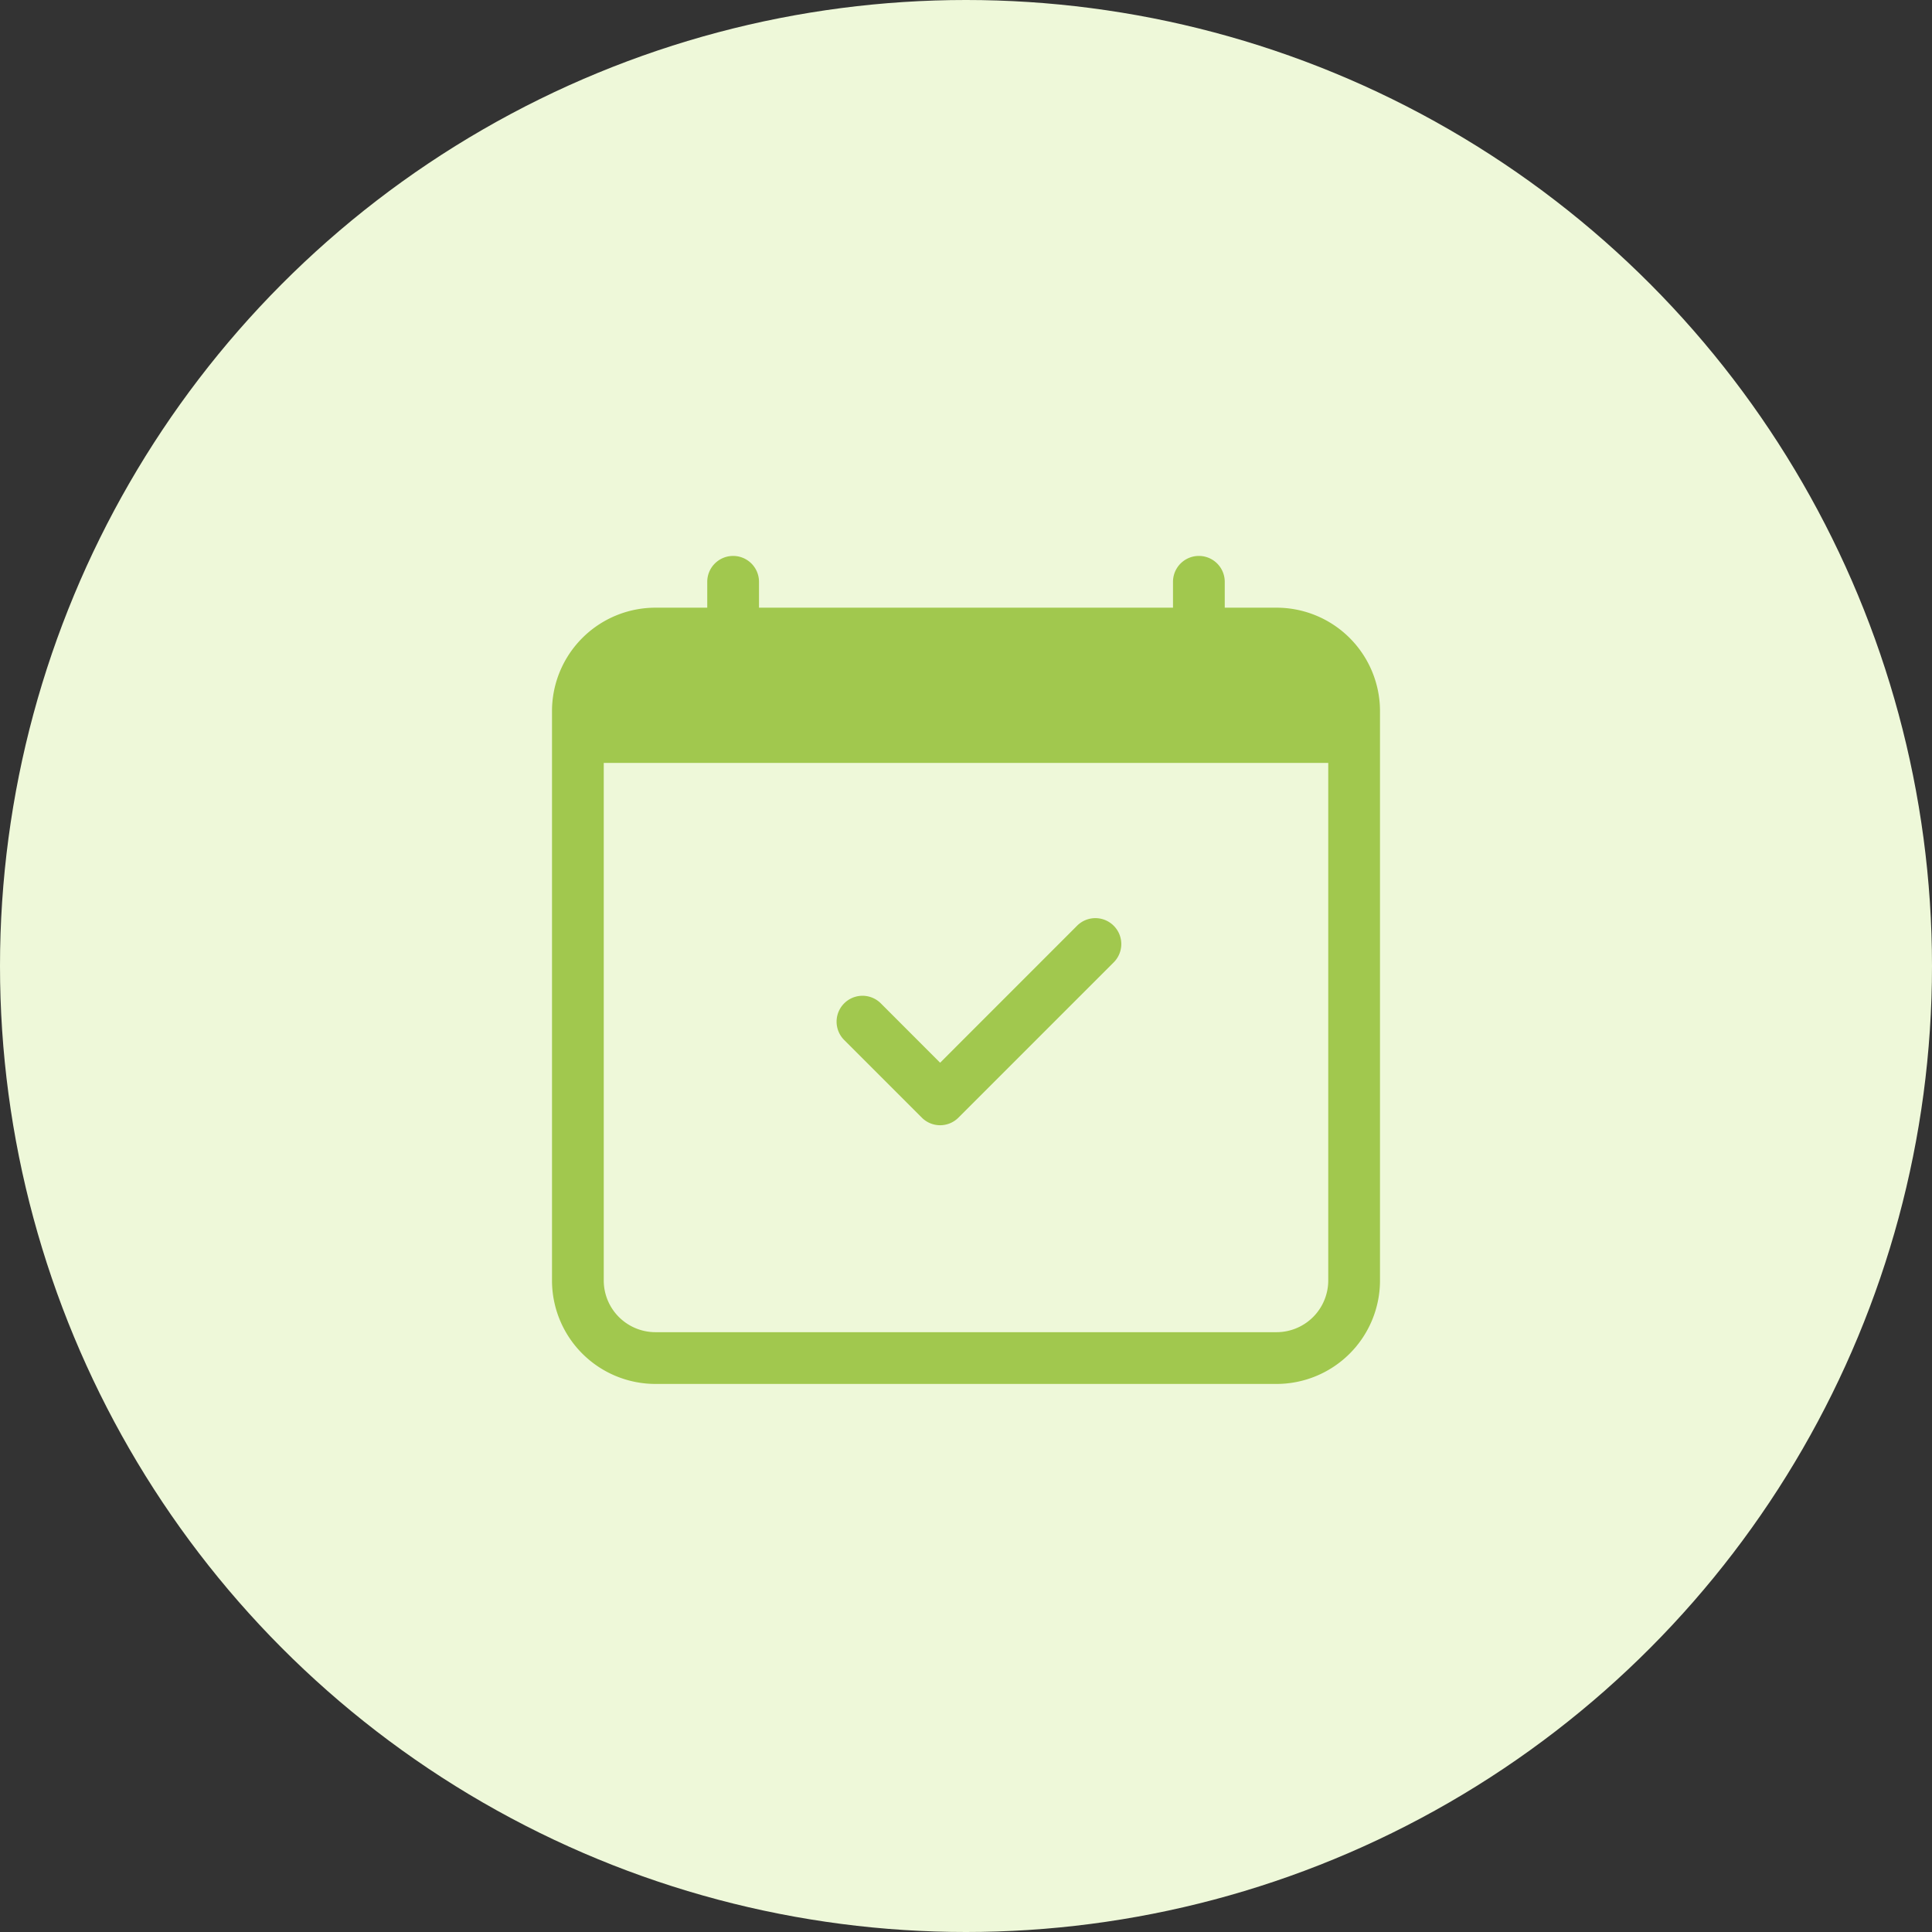
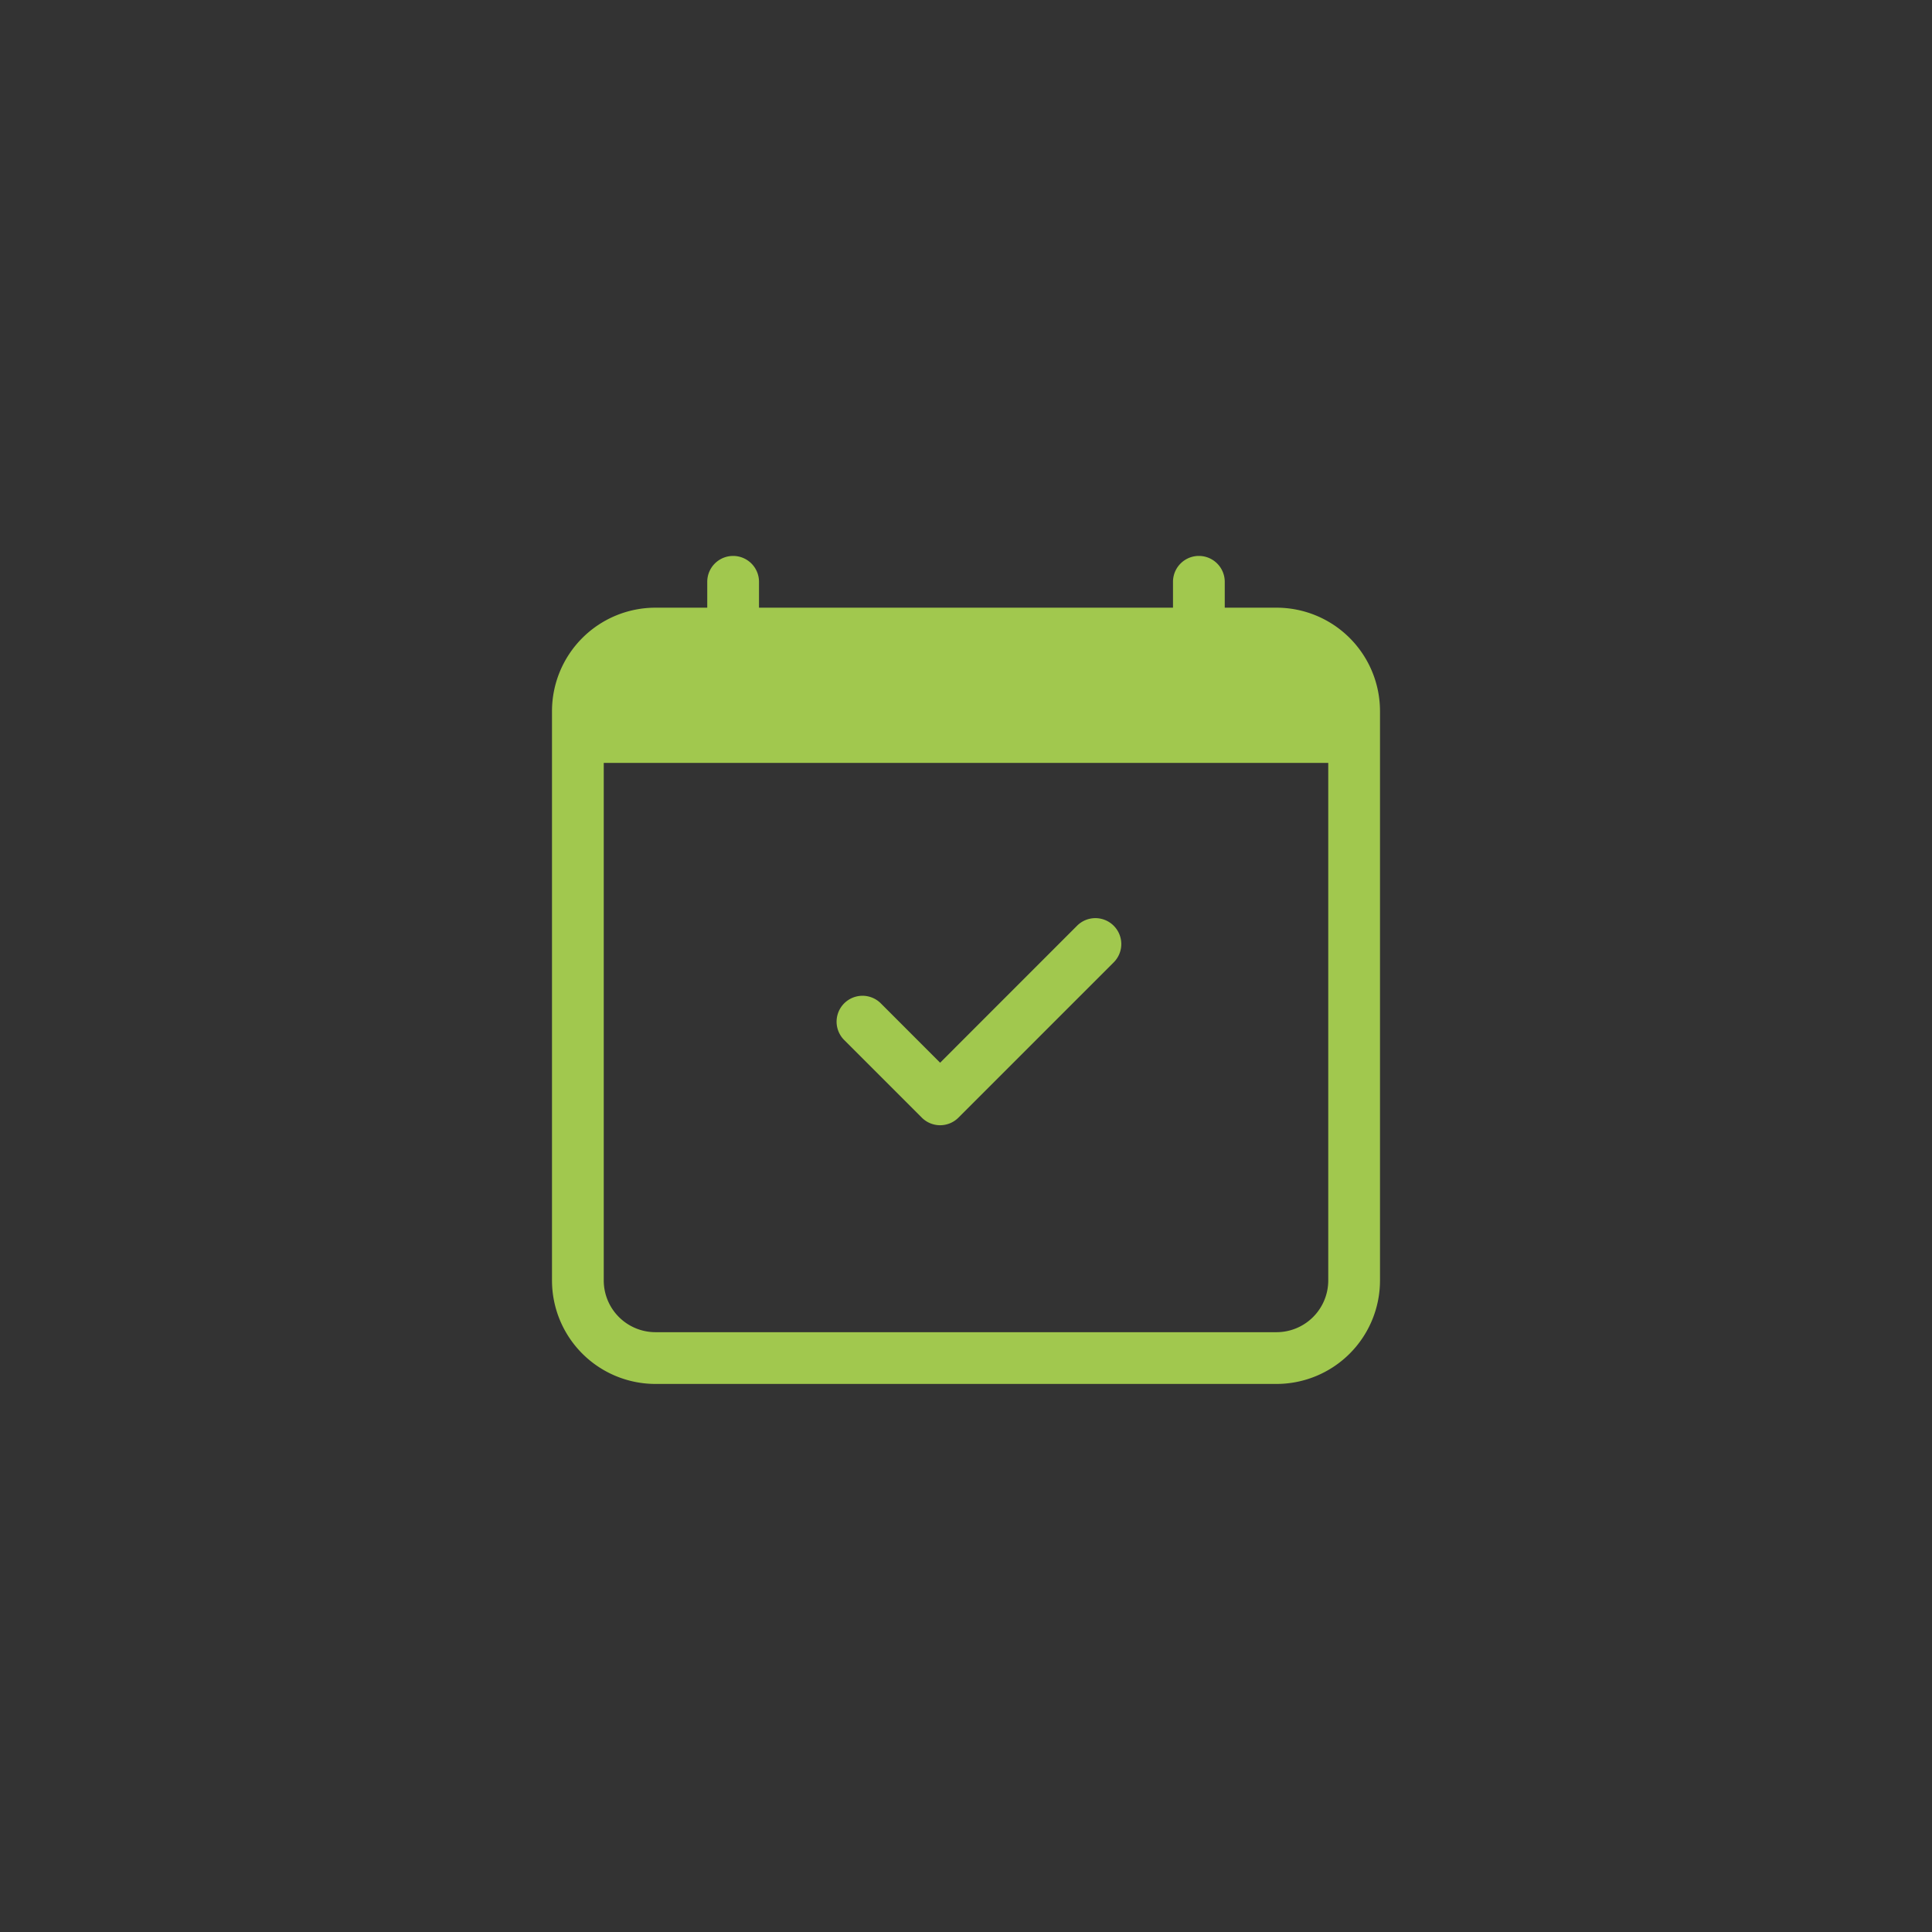
<svg xmlns="http://www.w3.org/2000/svg" width="112" height="112" viewBox="0 0 112 112">
  <rect x="0" y="0" width="112" height="112" fill="#333333" stroke="none" />
  <g id="datedeffet" transform="translate(-10123 -3850.772)">
-     <circle id="Ellipse_13" data-name="Ellipse 13" cx="56" cy="56" r="56" transform="translate(10123 3850.772)" fill="#eef8d9" />
    <g id="calendar-check" transform="translate(10155 3883)">
      <g id="Groupe_371" data-name="Groupe 371">
        <path id="Tracé_232" data-name="Tracé 232" d="M32.562,21.438a1.5,1.5,0,0,1,0,2.124l-9,9a1.5,1.5,0,0,1-2.124,0l-4.5-4.5a1.5,1.5,0,0,1,2.124-2.124L22.5,29.379l7.938-7.941a1.5,1.5,0,0,1,2.124,0Z" fill="#a1c84e" />
        <path id="Tracé_233" data-name="Tracé 233" d="M10.5,0A1.5,1.5,0,0,1,12,1.5V3H36V1.5a1.5,1.5,0,0,1,3,0V3h3a6,6,0,0,1,6,6V42a6,6,0,0,1-6,6H6a6,6,0,0,1-6-6V9A6,6,0,0,1,6,3H9V1.5A1.5,1.5,0,0,1,10.5,0ZM3,12V42a3,3,0,0,0,3,3H42a3,3,0,0,0,3-3V12Z" fill="#a1c84e" />
      </g>
    </g>
  </g>
</svg>